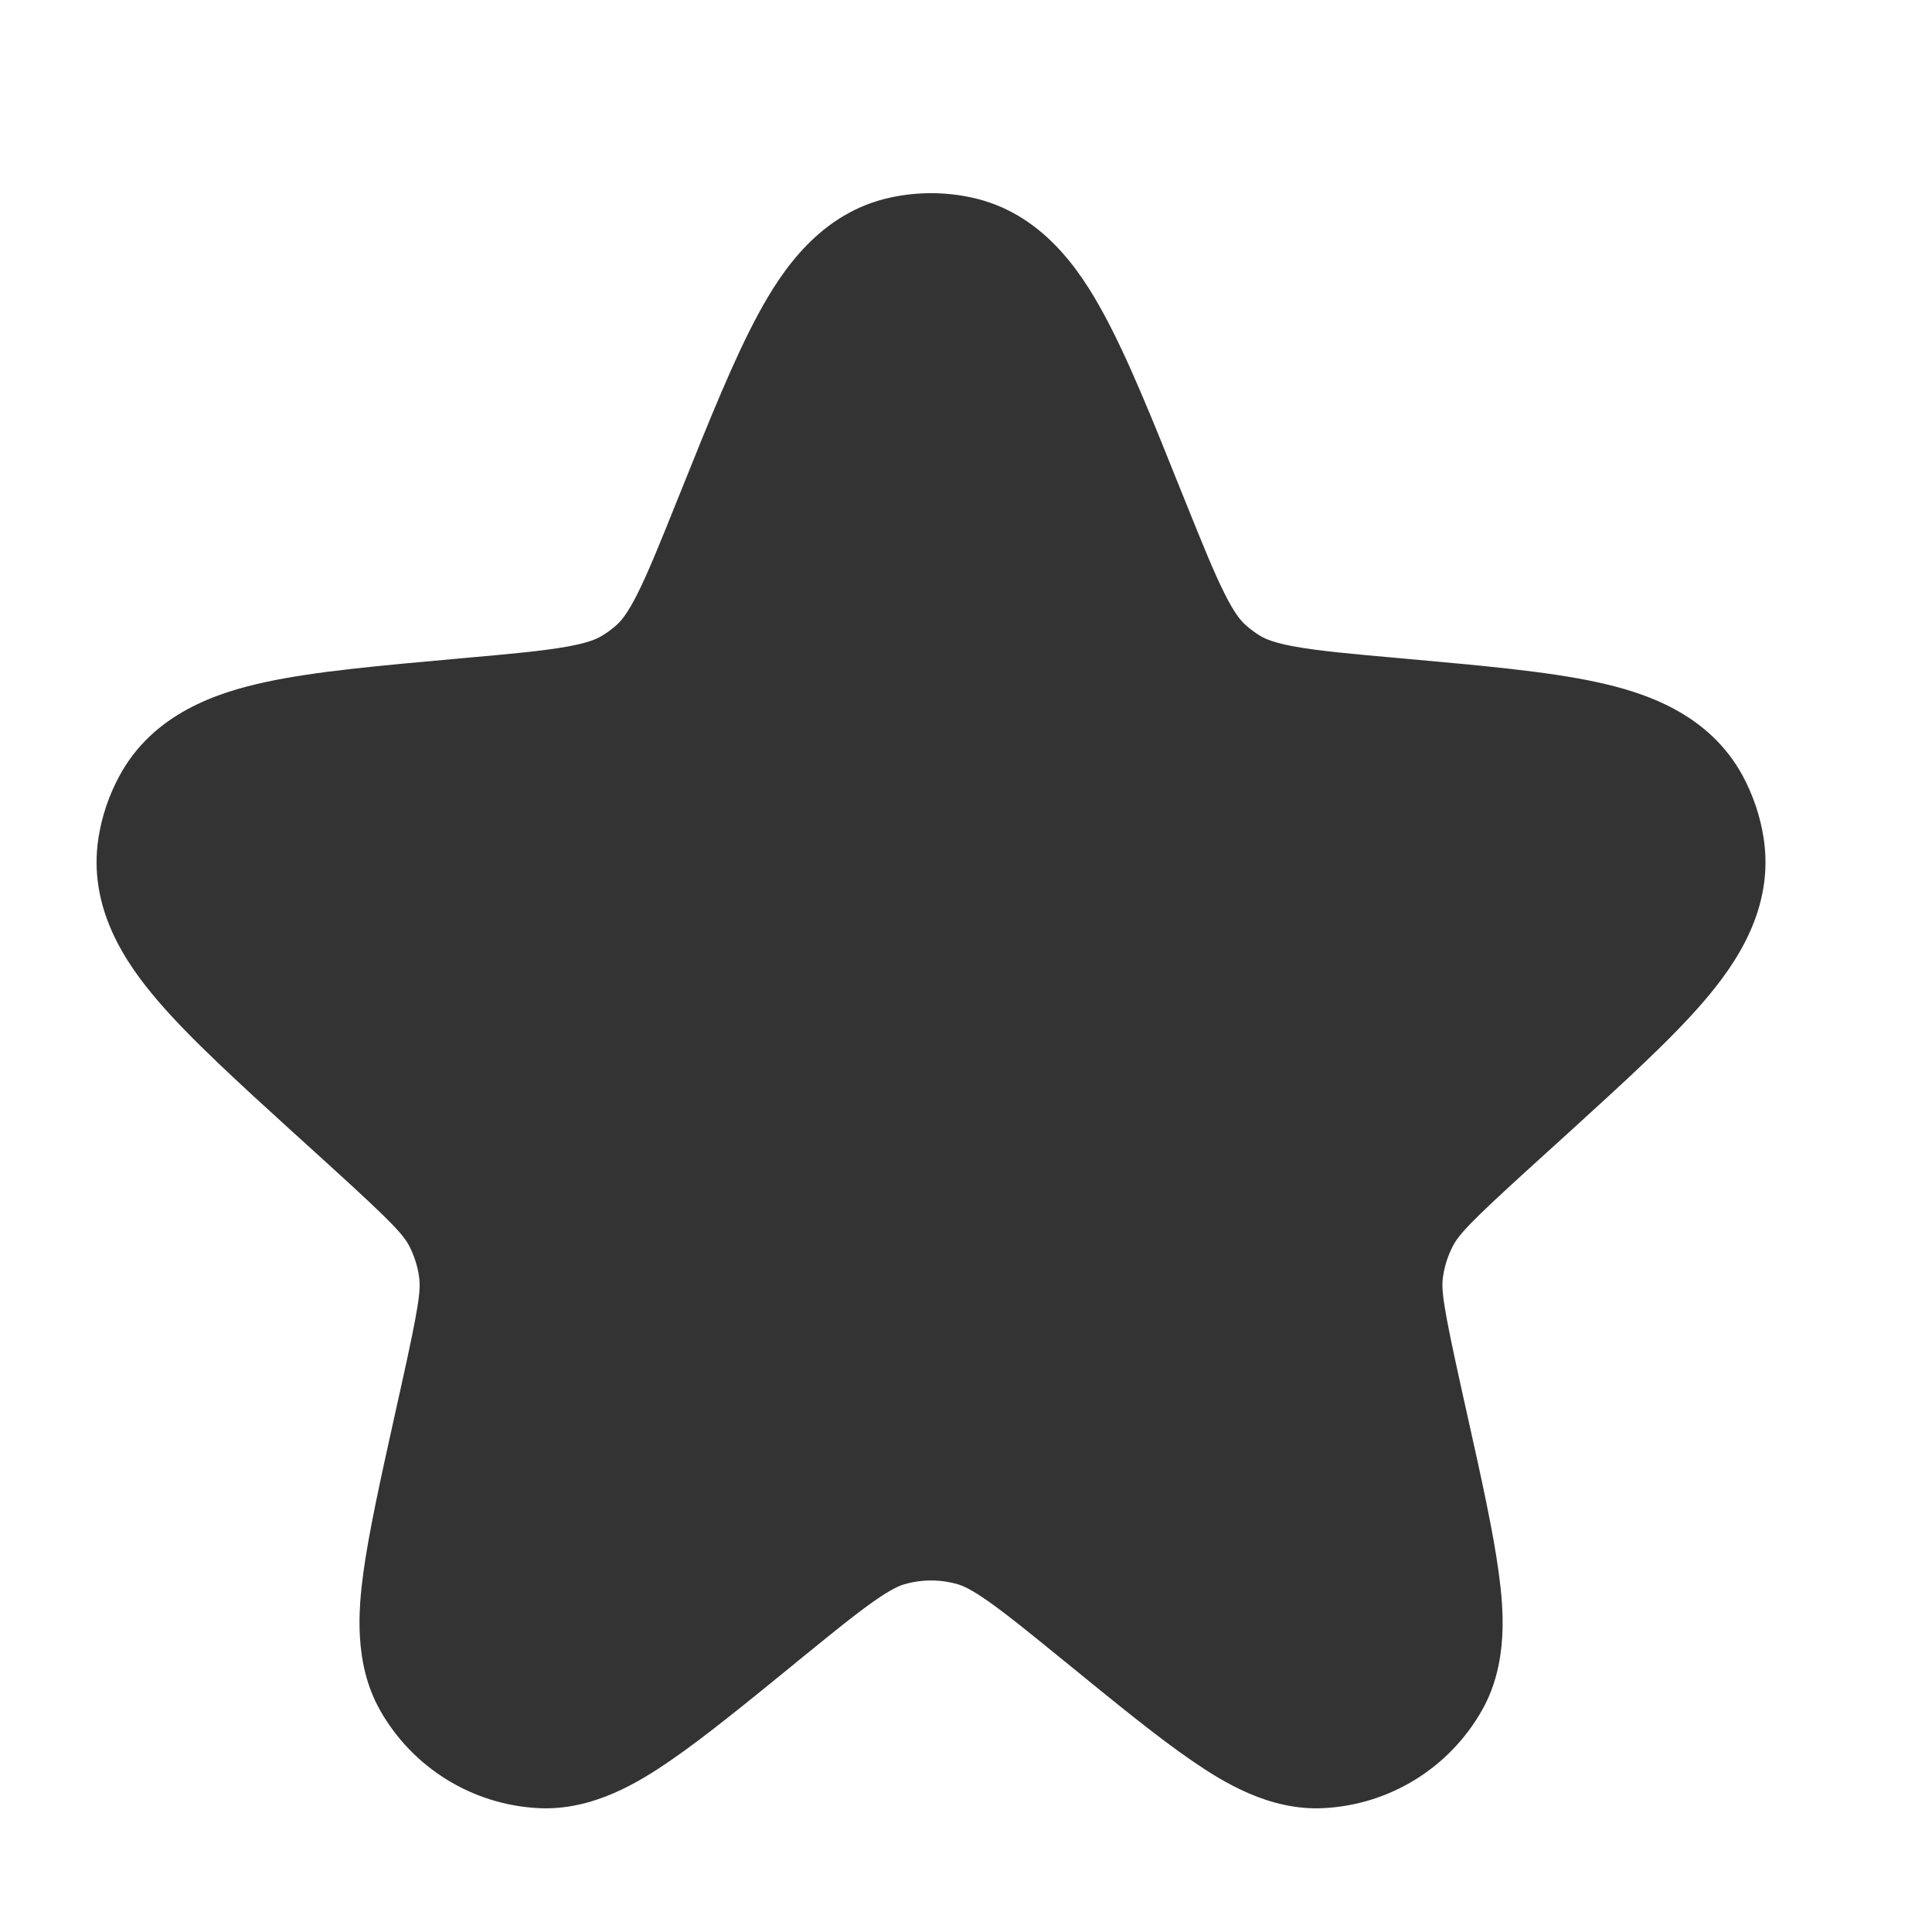
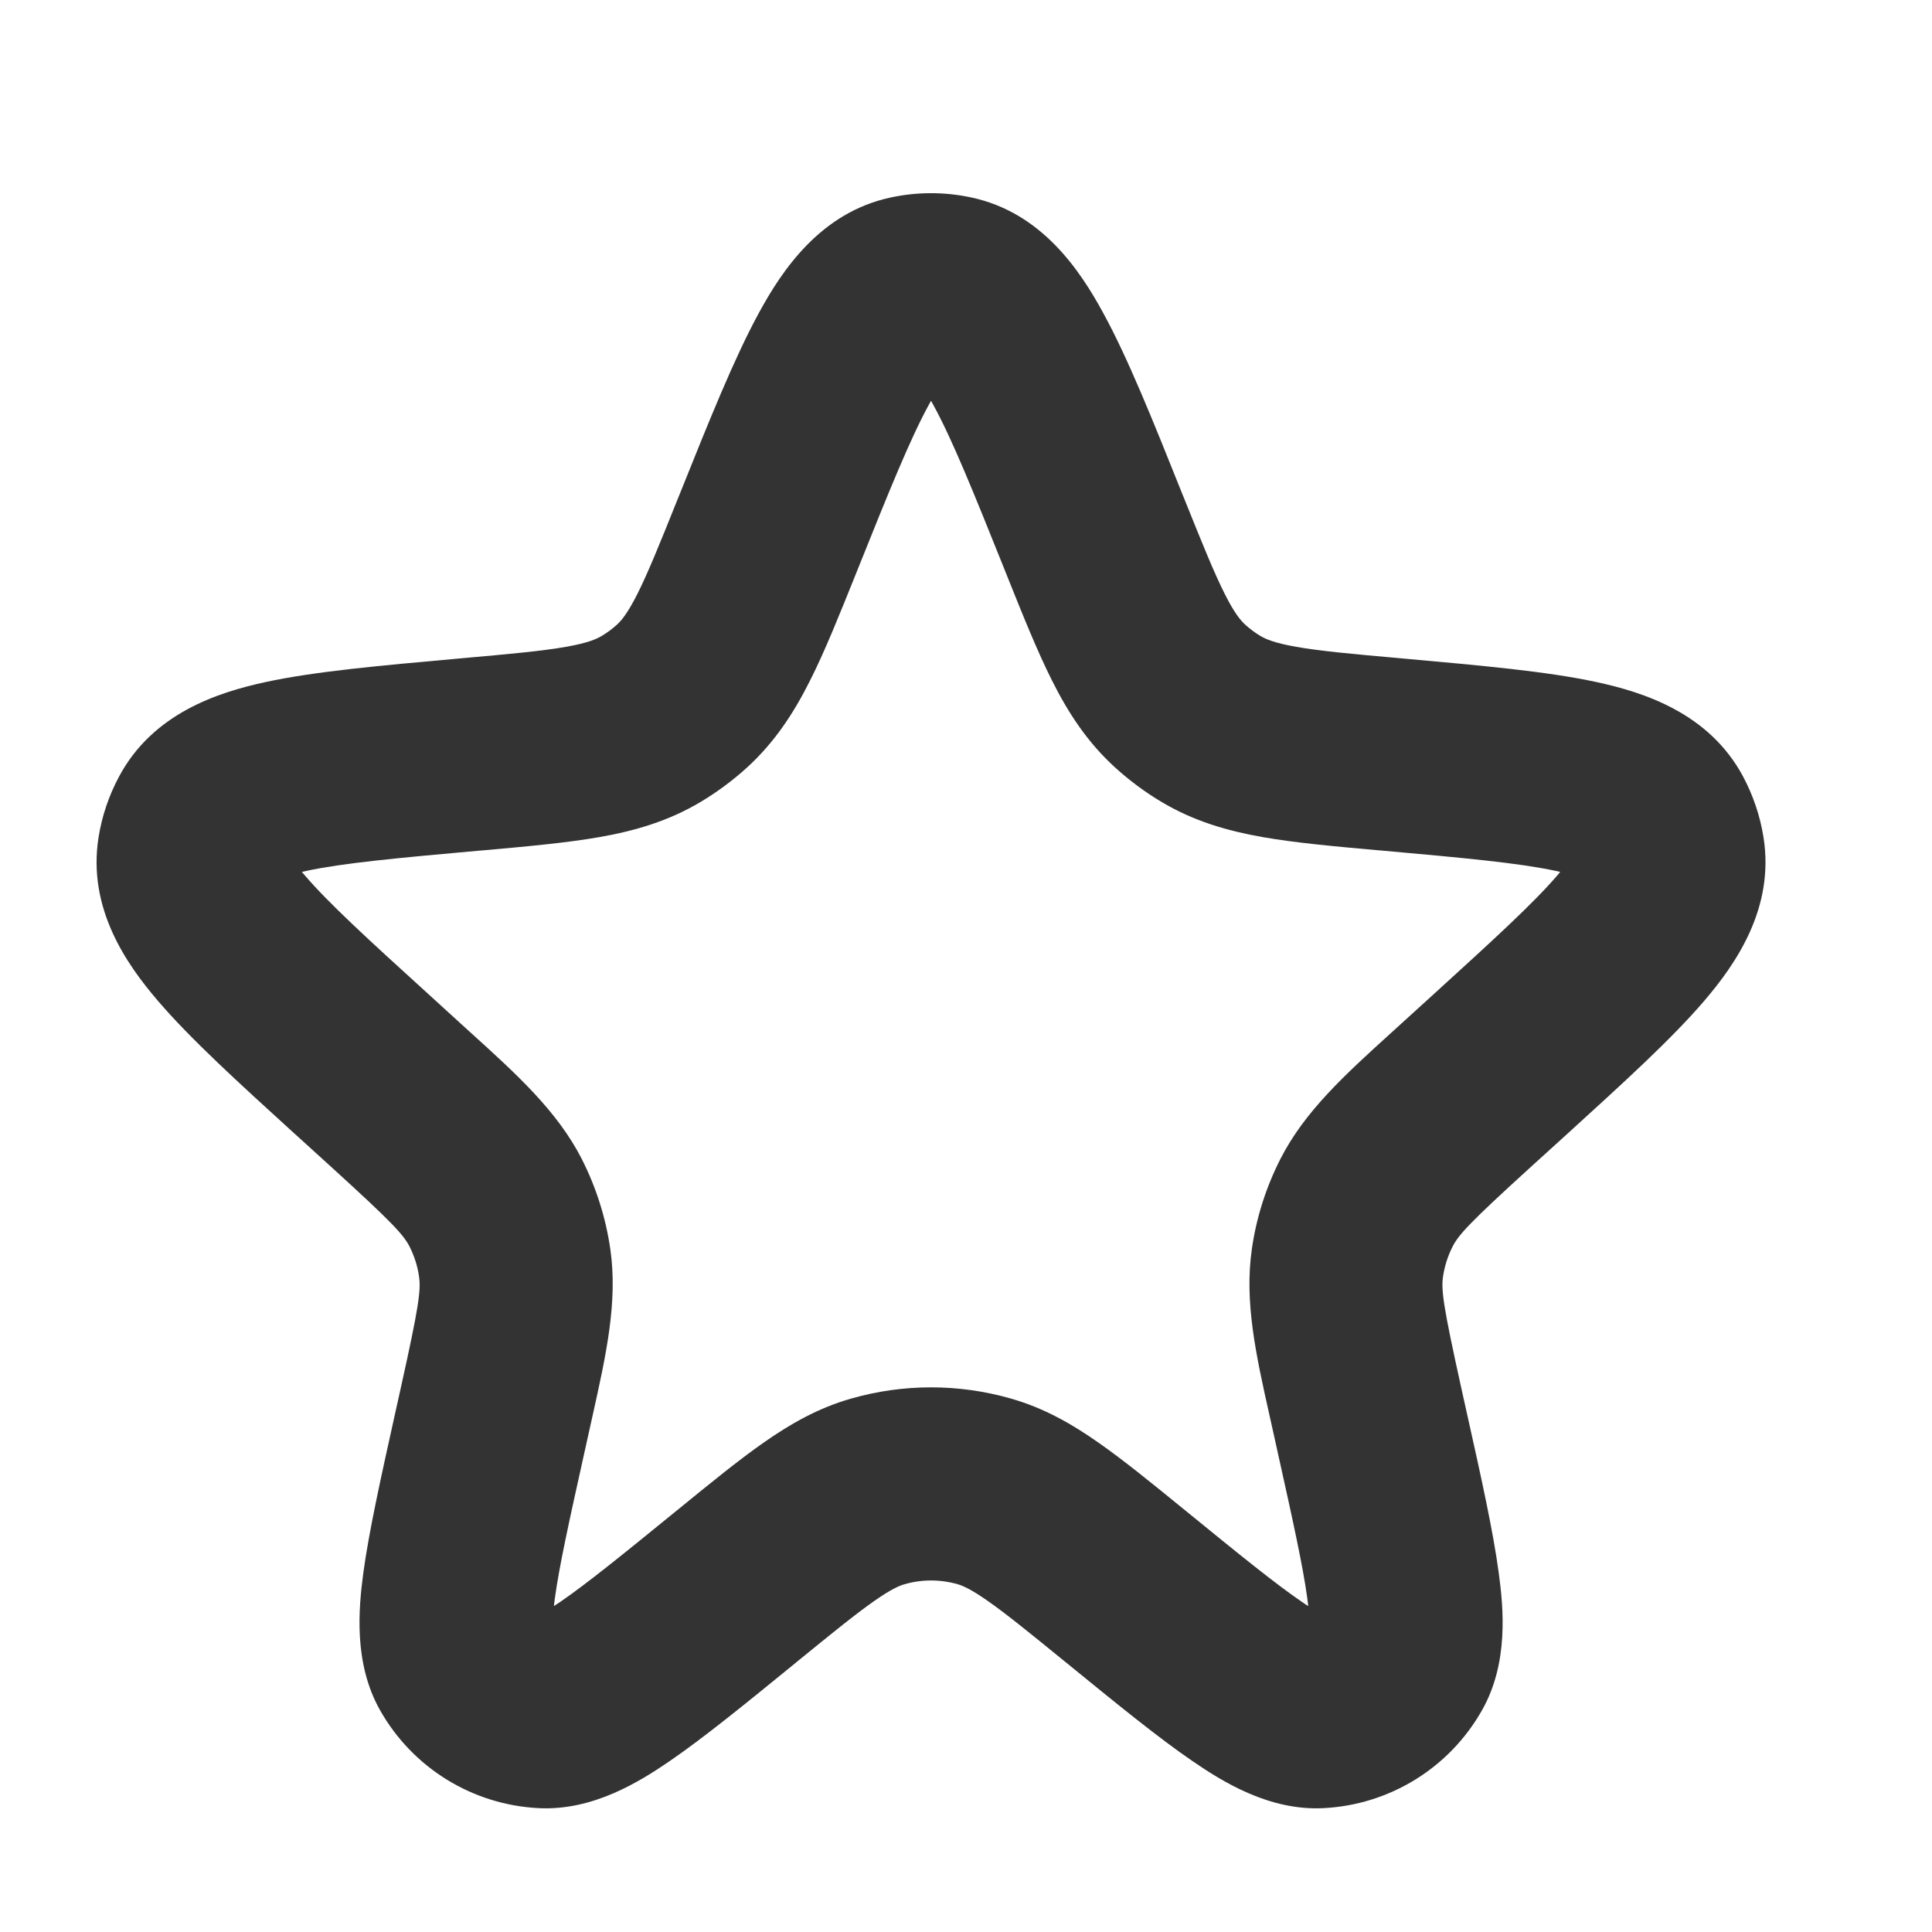
<svg xmlns="http://www.w3.org/2000/svg" width="20" height="20" viewBox="0 0 20 20" fill="none">
-   <path d="M7.945 5.534C8.587 3.933 8.908 3.133 9.43 3.022C9.567 2.993 9.709 2.993 9.846 3.022C10.367 3.133 10.688 3.933 11.331 5.534C11.696 6.444 11.878 6.899 12.22 7.209C12.316 7.296 12.42 7.373 12.53 7.44C12.925 7.678 13.418 7.722 14.404 7.81C16.073 7.96 16.907 8.034 17.162 8.51C17.215 8.609 17.251 8.715 17.268 8.826C17.353 9.359 16.739 9.917 15.512 11.033L15.172 11.343C14.598 11.865 14.311 12.126 14.146 12.451C14.046 12.646 13.979 12.857 13.948 13.074C13.896 13.435 13.98 13.814 14.148 14.571L14.208 14.841C14.509 16.199 14.66 16.878 14.472 17.211C14.303 17.511 13.992 17.703 13.648 17.719C13.266 17.738 12.727 17.298 11.649 16.42C10.938 15.841 10.583 15.552 10.189 15.439C9.829 15.335 9.447 15.335 9.087 15.439C8.692 15.552 8.337 15.841 7.627 16.42C6.549 17.298 6.01 17.738 5.628 17.719C5.284 17.703 4.973 17.511 4.804 17.211C4.616 16.878 4.767 16.199 5.068 14.841L5.128 14.571C5.296 13.814 5.38 13.435 5.328 13.074C5.296 12.857 5.23 12.646 5.13 12.451C4.964 12.126 4.678 11.865 4.104 11.343L3.763 11.033C2.537 9.917 1.923 9.359 2.008 8.826C2.025 8.715 2.061 8.609 2.114 8.51C2.369 8.034 3.203 7.96 4.872 7.81C5.858 7.722 6.35 7.678 6.745 7.44C6.856 7.373 6.96 7.296 7.056 7.209C7.397 6.899 7.58 6.444 7.945 5.534Z" fill="#333333" />
  <path fill-rule="evenodd" clip-rule="evenodd" d="M9.222 2.044C9.497 1.985 9.78 1.985 10.054 2.044C10.784 2.199 11.182 2.801 11.421 3.241C11.676 3.707 11.935 4.353 12.235 5.103L12.259 5.162C12.448 5.632 12.567 5.927 12.678 6.147C12.78 6.351 12.845 6.425 12.892 6.468C12.94 6.511 12.992 6.55 13.047 6.583C13.101 6.615 13.191 6.656 13.419 6.696C13.663 6.739 13.984 6.769 14.494 6.814L14.559 6.82C15.337 6.89 16.014 6.95 16.524 7.06C17.016 7.166 17.692 7.381 18.044 8.038C18.149 8.235 18.221 8.448 18.256 8.669C18.372 9.402 17.968 9.98 17.642 10.361C17.305 10.755 16.806 11.208 16.234 11.729L15.845 12.082C15.213 12.657 15.1 12.781 15.037 12.905C14.987 13.003 14.954 13.108 14.938 13.216C14.918 13.354 14.94 13.521 15.124 14.354L15.194 14.669C15.337 15.31 15.457 15.853 15.514 16.276C15.566 16.654 15.617 17.216 15.343 17.702C15.005 18.302 14.383 18.685 13.696 18.718C13.139 18.745 12.66 18.447 12.345 18.231C11.992 17.99 11.562 17.639 11.053 17.224L11.017 17.195C10.651 16.897 10.417 16.707 10.227 16.574C10.047 16.448 9.963 16.414 9.914 16.4C9.734 16.348 9.543 16.348 9.363 16.4C9.313 16.414 9.229 16.448 9.049 16.574C8.859 16.707 8.625 16.897 8.259 17.195L8.224 17.224C7.715 17.639 7.284 17.99 6.932 18.231C6.617 18.447 6.137 18.745 5.58 18.718C4.893 18.685 4.271 18.302 3.933 17.702C3.66 17.216 3.711 16.654 3.762 16.276C3.82 15.853 3.94 15.31 4.082 14.669L4.152 14.354C4.337 13.521 4.358 13.354 4.338 13.216C4.323 13.108 4.289 13.003 4.24 12.905C4.176 12.781 4.063 12.657 3.431 12.082L3.091 11.773C3.075 11.758 3.058 11.743 3.042 11.729C2.47 11.208 1.972 10.755 1.635 10.361C1.308 9.98 0.904 9.402 1.02 8.669C1.055 8.448 1.127 8.235 1.233 8.038C1.584 7.381 2.261 7.166 2.752 7.06C3.262 6.95 3.939 6.89 4.718 6.82C4.74 6.818 4.761 6.816 4.783 6.814C5.292 6.769 5.613 6.739 5.858 6.696C6.086 6.656 6.176 6.615 6.229 6.583C6.285 6.55 6.337 6.511 6.385 6.468C6.432 6.425 6.496 6.351 6.599 6.147C6.709 5.927 6.829 5.632 7.017 5.162C7.025 5.142 7.033 5.122 7.041 5.103C7.342 4.353 7.601 3.707 7.855 3.241C8.094 2.801 8.492 2.199 9.222 2.044ZM9.611 4.198C9.421 4.547 9.205 5.08 8.874 5.906L8.86 5.941C8.689 6.366 8.539 6.742 8.385 7.046C8.22 7.375 8.022 7.683 7.728 7.95C7.584 8.08 7.428 8.196 7.262 8.296C6.92 8.502 6.567 8.602 6.203 8.666C5.865 8.725 5.46 8.762 4.999 8.803L4.961 8.806C4.099 8.883 3.548 8.935 3.174 9.015C3.157 9.019 3.14 9.023 3.125 9.026C3.134 9.037 3.144 9.048 3.154 9.06C3.399 9.347 3.802 9.716 4.437 10.293L4.777 10.603C4.811 10.633 4.844 10.663 4.876 10.693C5.352 11.124 5.77 11.504 6.022 11.997C6.171 12.29 6.271 12.606 6.318 12.931C6.397 13.479 6.273 14.031 6.134 14.657C6.124 14.7 6.114 14.744 6.105 14.787L6.045 15.058C5.89 15.755 5.789 16.215 5.744 16.545C5.74 16.575 5.736 16.602 5.734 16.626C5.755 16.613 5.777 16.598 5.802 16.581C6.076 16.393 6.442 16.096 6.996 15.645L7.022 15.624C7.355 15.352 7.645 15.116 7.902 14.936C8.176 14.744 8.466 14.576 8.811 14.478C9.352 14.323 9.925 14.323 10.465 14.478C10.81 14.576 11.101 14.744 11.374 14.936C11.631 15.116 11.922 15.352 12.255 15.624L12.281 15.645C12.834 16.096 13.2 16.393 13.475 16.581C13.499 16.598 13.522 16.613 13.543 16.626C13.54 16.602 13.537 16.575 13.533 16.545C13.488 16.215 13.387 15.755 13.232 15.058L13.172 14.787C13.162 14.744 13.152 14.7 13.143 14.657C13.003 14.031 12.88 13.479 12.959 12.931C13.005 12.606 13.106 12.29 13.255 11.997C13.506 11.504 13.925 11.124 14.4 10.693C14.433 10.663 14.466 10.633 14.499 10.603L14.84 10.293C15.474 9.716 15.877 9.347 16.123 9.06C16.133 9.048 16.142 9.037 16.151 9.026C16.136 9.023 16.12 9.019 16.103 9.015C15.729 8.935 15.178 8.883 14.315 8.806L14.278 8.803C13.817 8.762 13.411 8.725 13.073 8.666C12.71 8.602 12.356 8.502 12.015 8.296C11.848 8.196 11.693 8.08 11.549 7.95C11.254 7.683 11.056 7.375 10.891 7.046C10.738 6.742 10.587 6.366 10.417 5.941L10.403 5.906C10.072 5.08 9.856 4.547 9.665 4.198C9.656 4.181 9.647 4.164 9.638 4.149C9.63 4.164 9.621 4.181 9.611 4.198ZM16.381 9.1C16.381 9.1 16.381 9.099 16.38 9.099ZM16.289 8.831C16.29 8.83 16.29 8.829 16.29 8.829ZM5.723 16.844C5.723 16.845 5.723 16.846 5.723 16.846ZM2.987 8.829C2.987 8.829 2.987 8.83 2.987 8.831ZM2.897 9.099C2.896 9.099 2.895 9.1 2.895 9.1Z" fill="#333333" />
</svg>